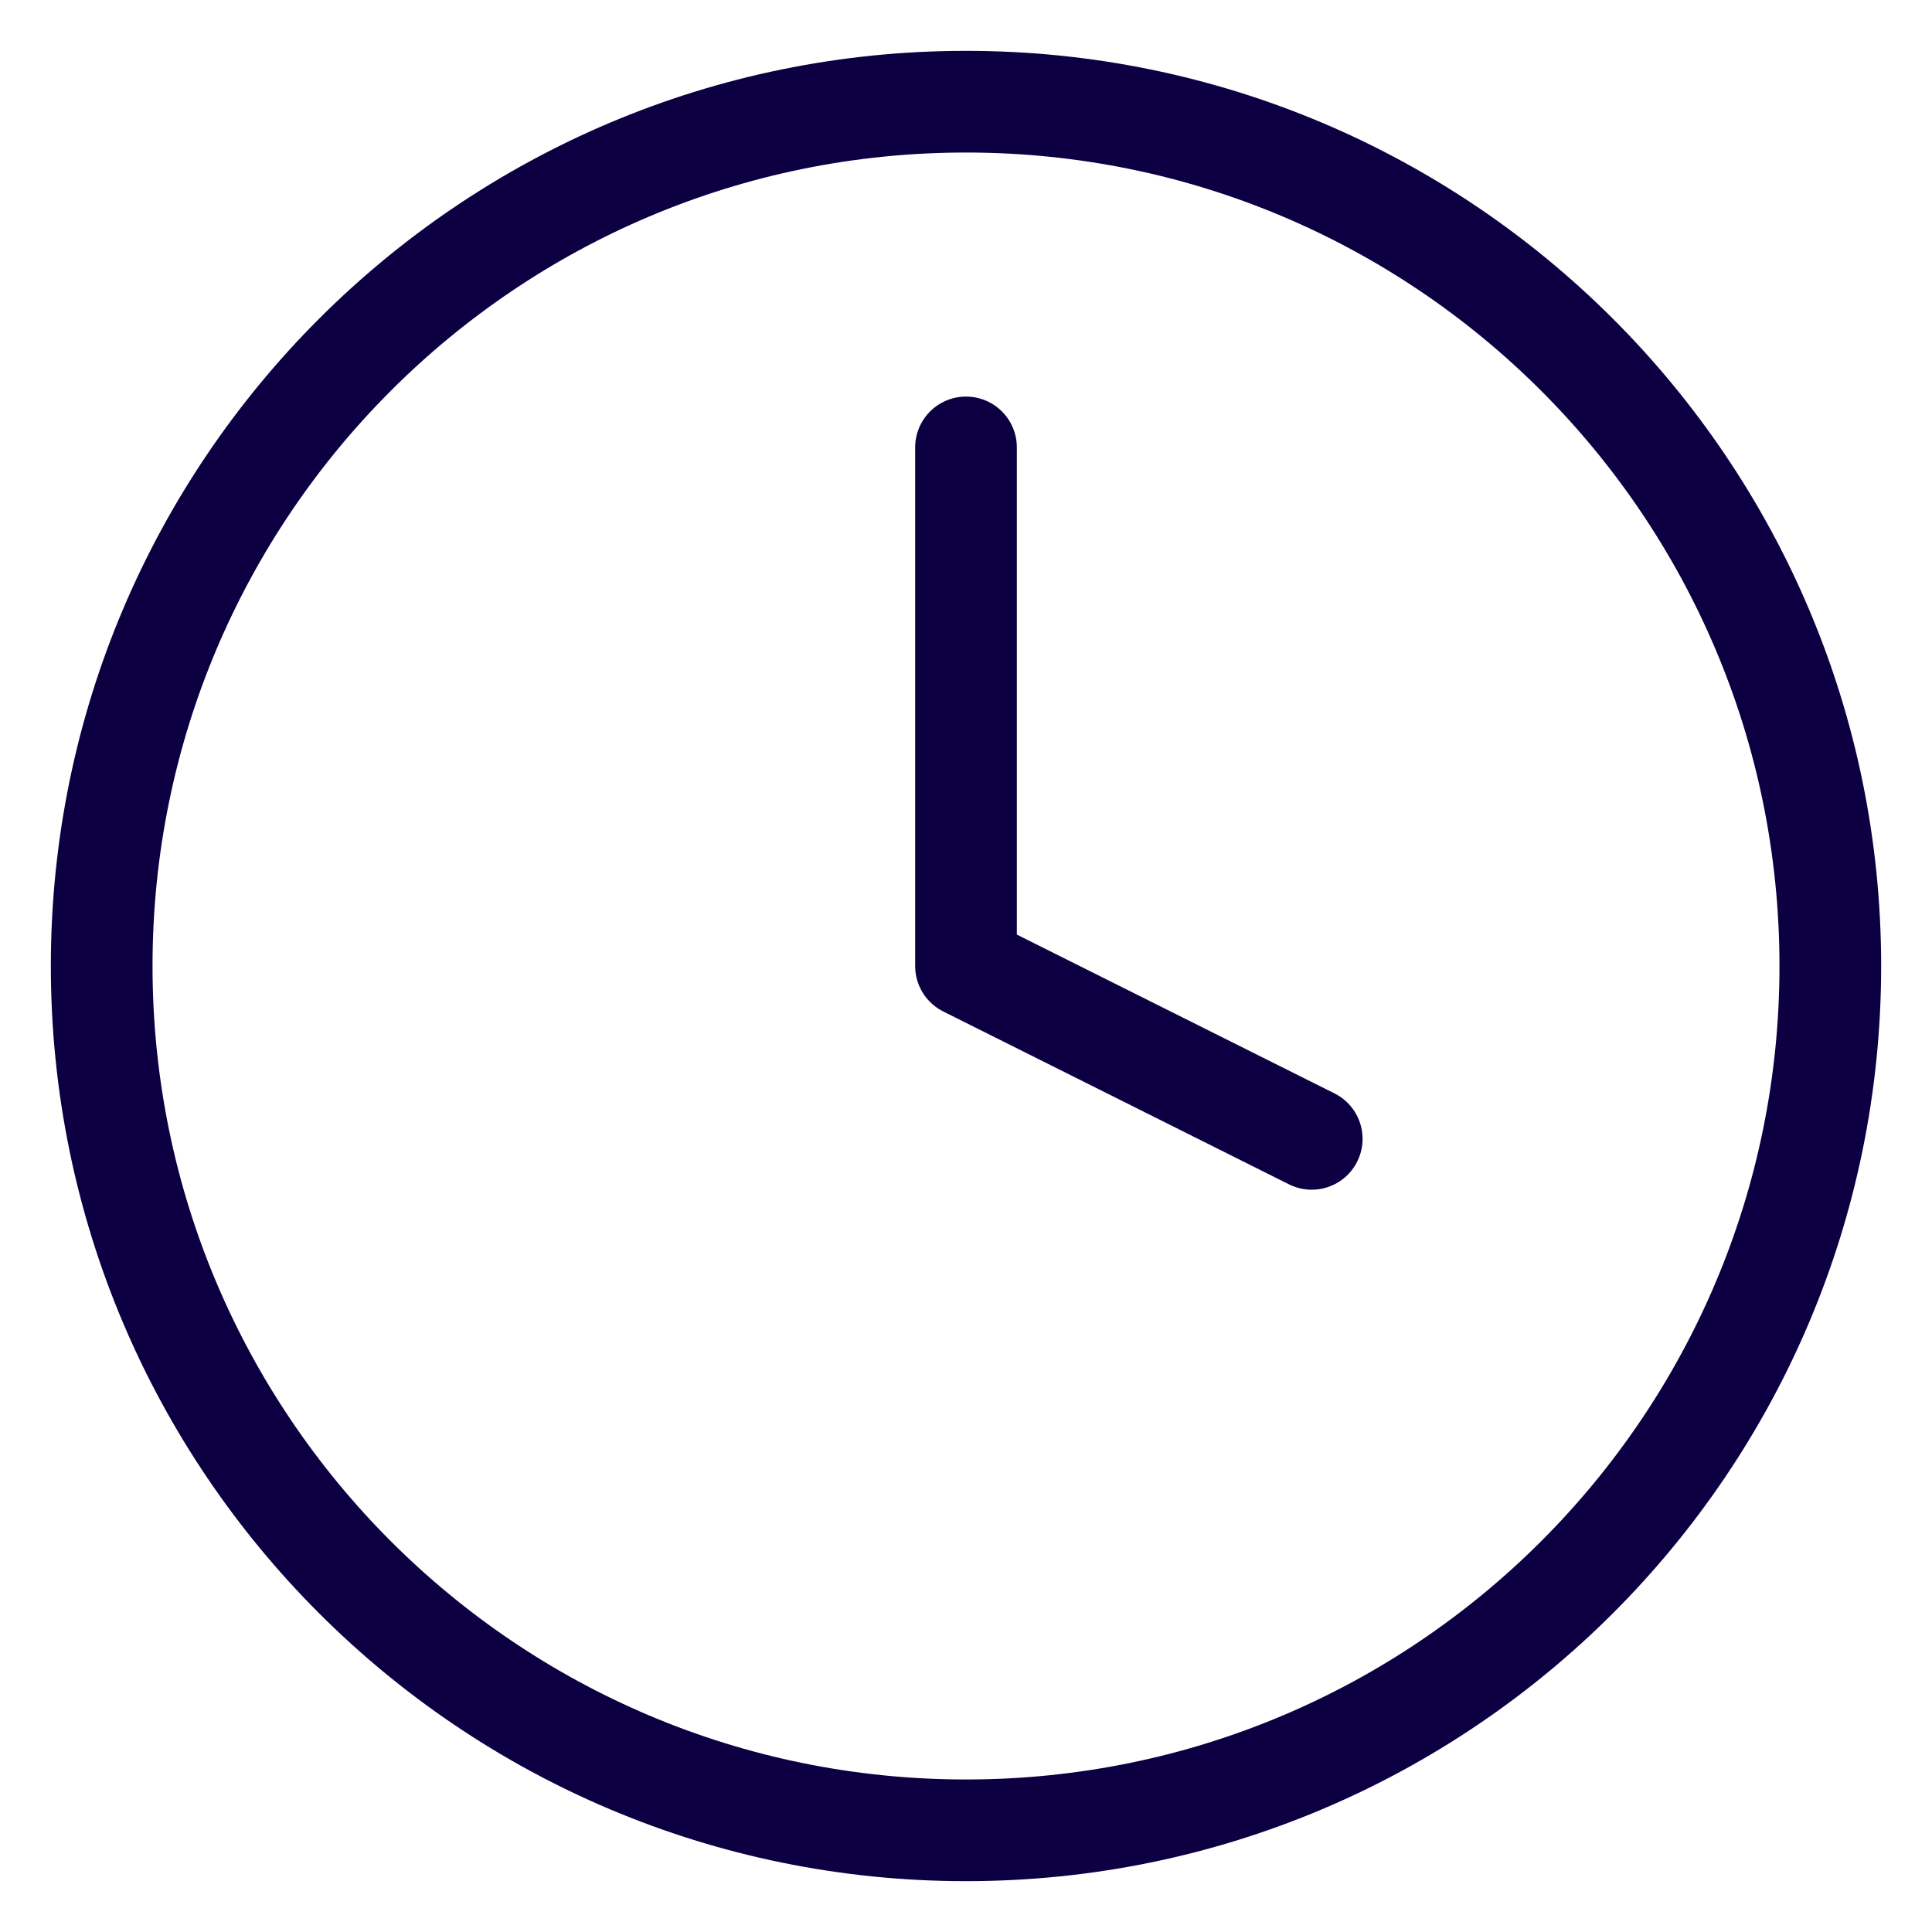
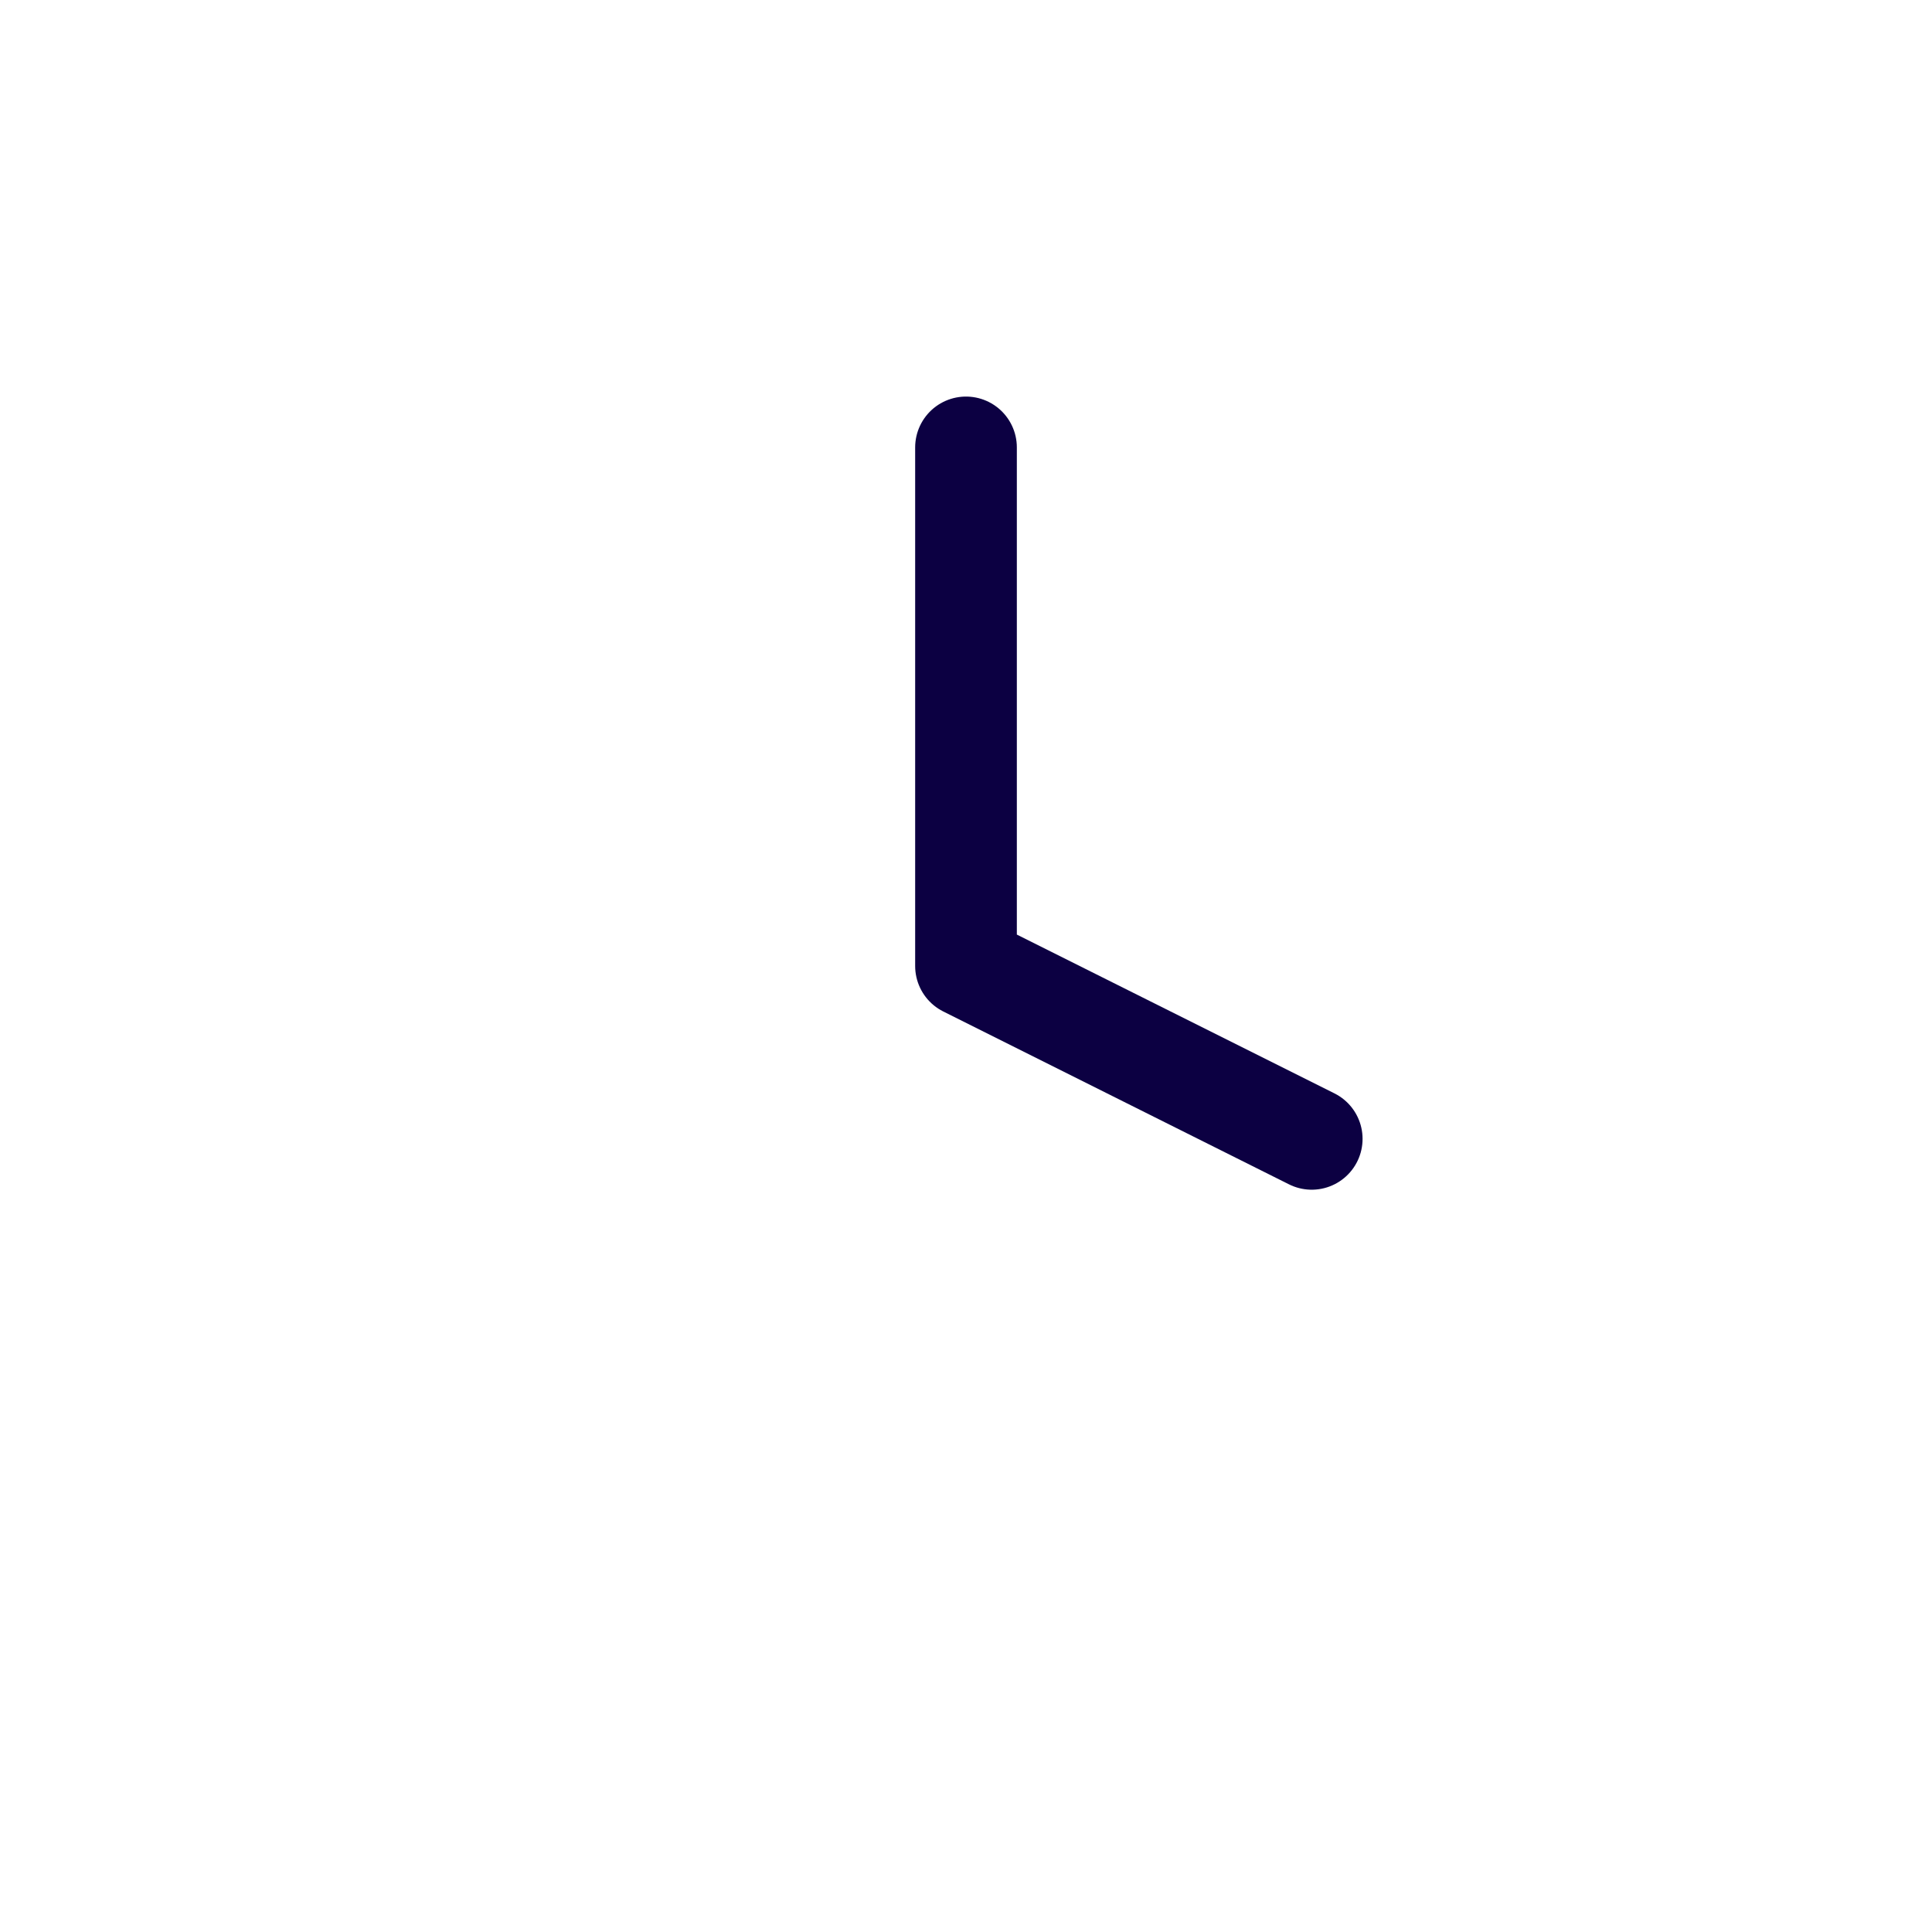
<svg xmlns="http://www.w3.org/2000/svg" width="19" height="19" viewBox="0 0 19 19" fill="none">
-   <path d="M9.5 18C14.194 18 18 14.194 18 9.5C18 4.806 14.194 1 9.5 1C4.806 1 1 4.806 1 9.5C1 14.194 4.806 18 9.5 18Z" stroke="#0C0042" stroke-linecap="round" stroke-linejoin="round" />
  <path d="M9.5 4.4V9.5L12.9 11.2" stroke="#0C0042" stroke-linecap="round" stroke-linejoin="round" />
</svg>